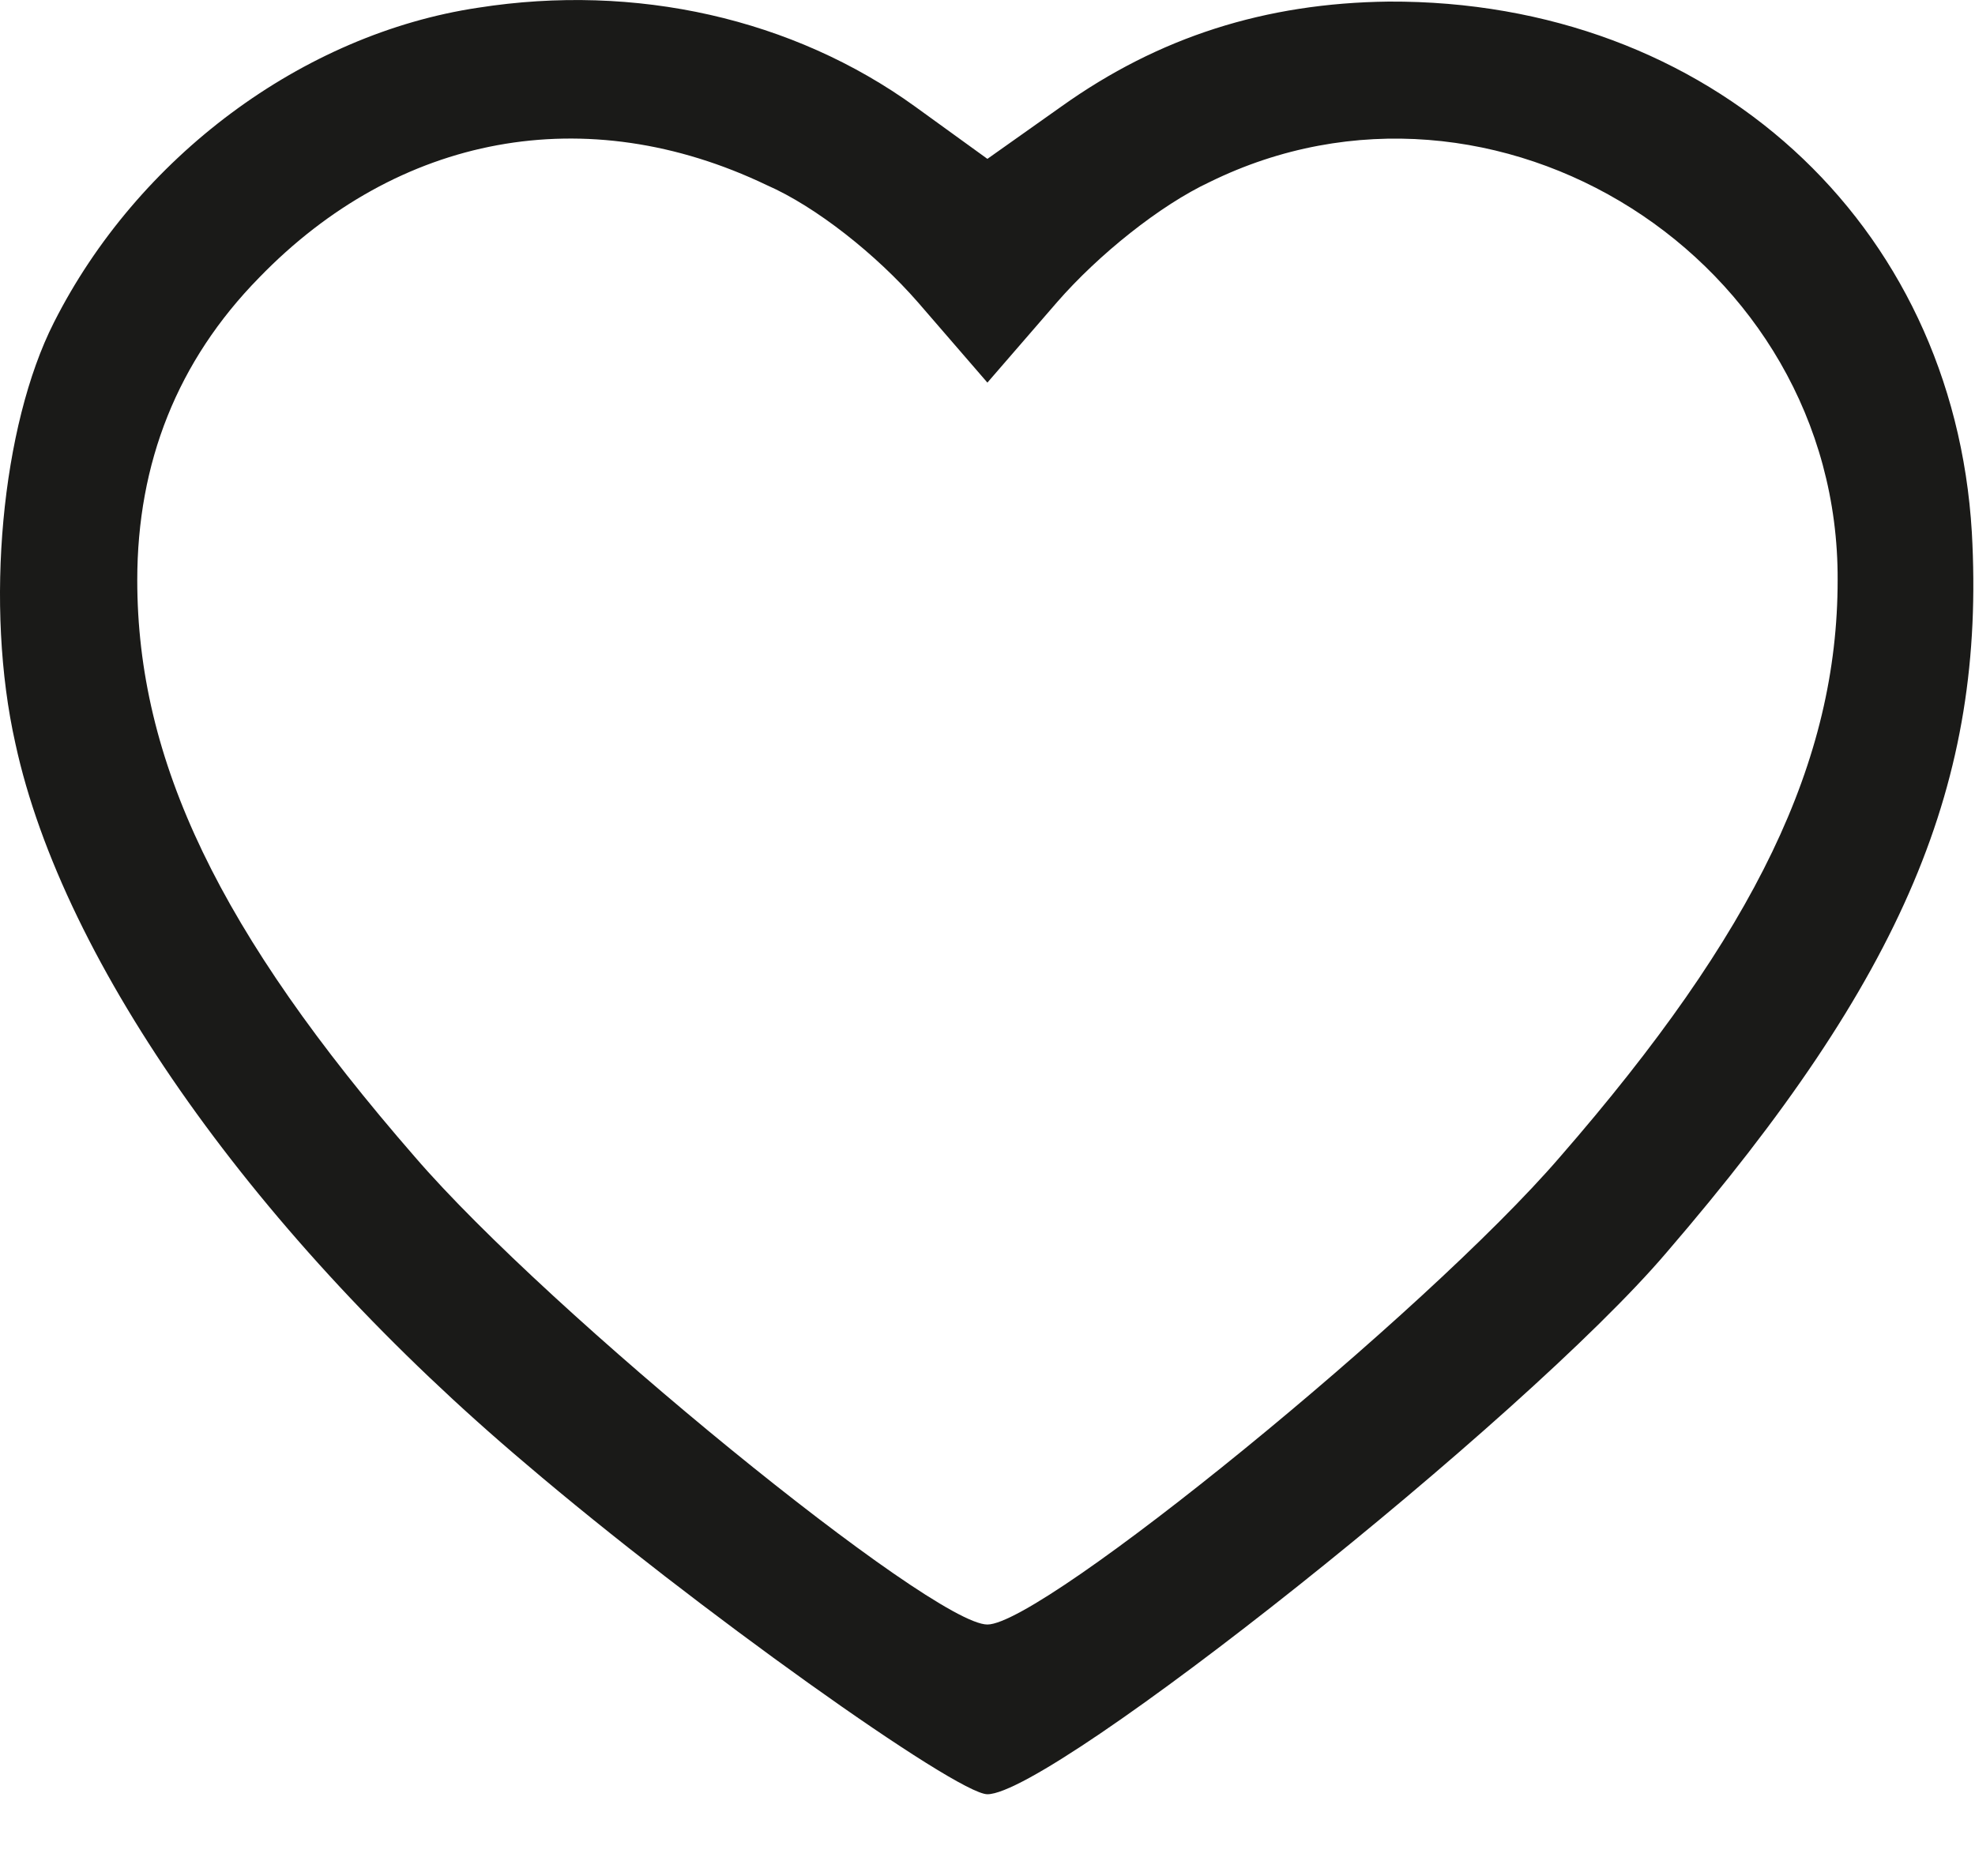
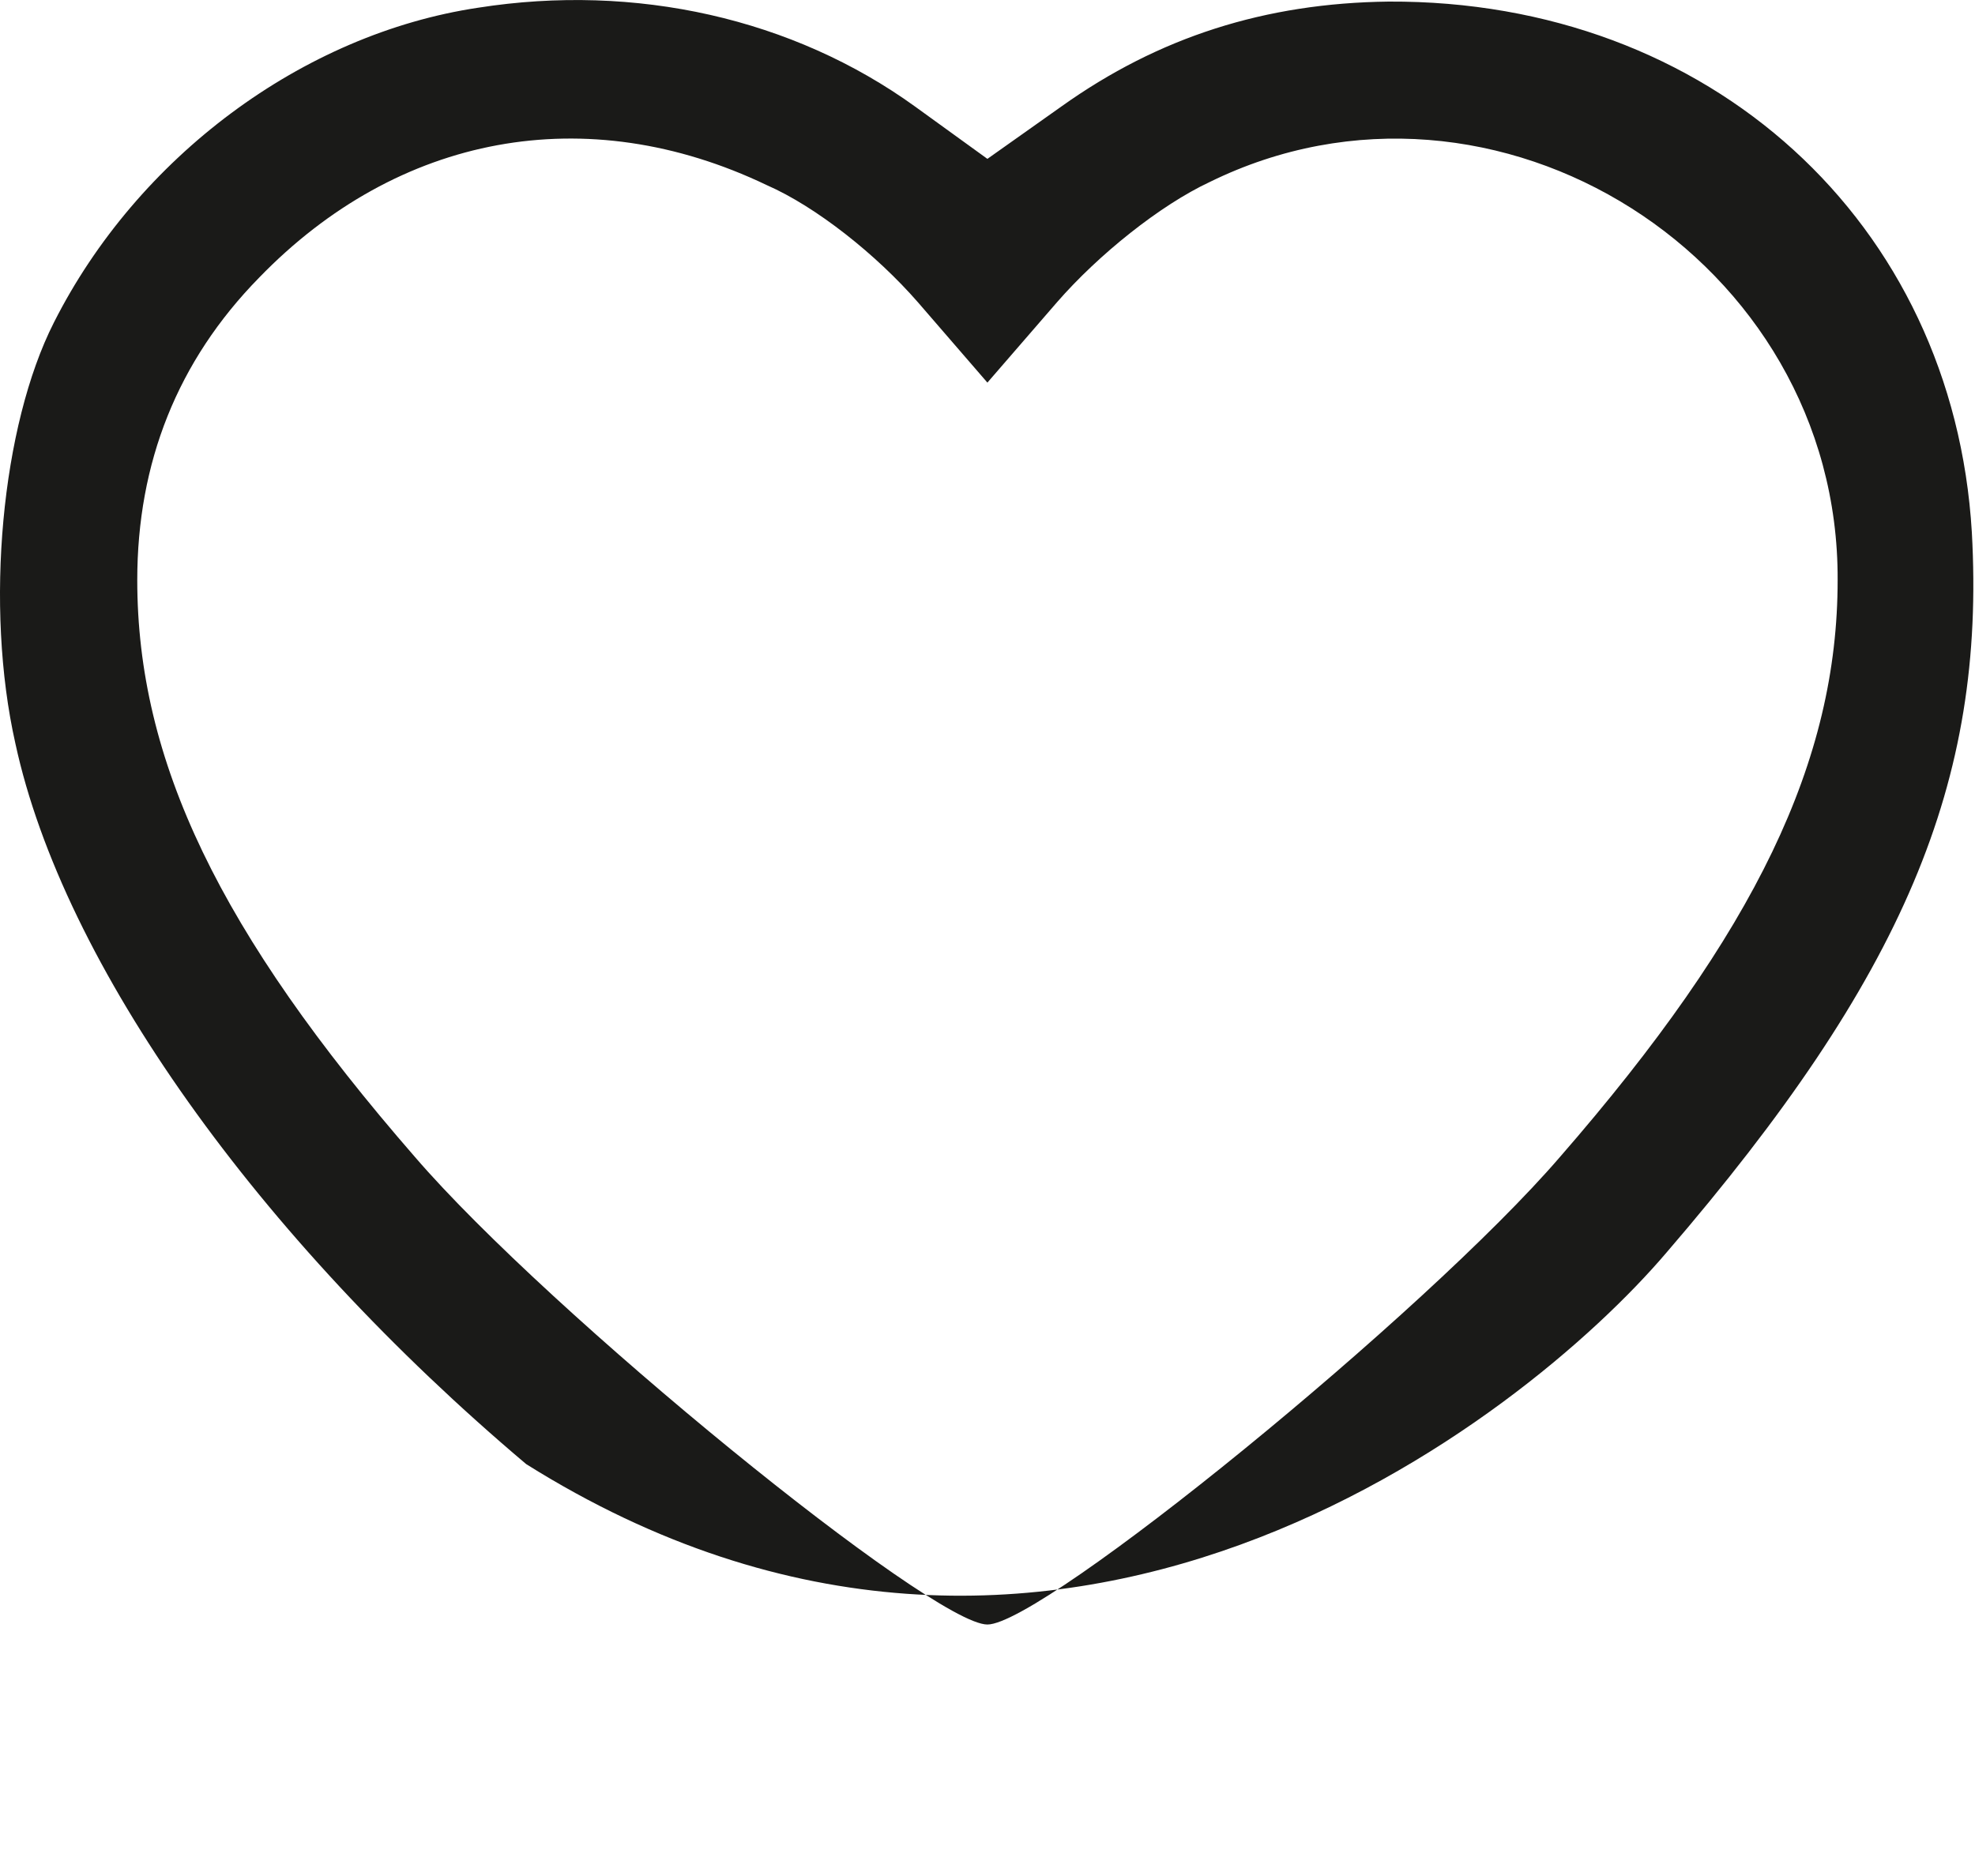
<svg xmlns="http://www.w3.org/2000/svg" width="20" height="19" viewBox="0 0 20 19" fill="none">
-   <path d="M4.843 0.078C3.062 0.344 1.39 1.594 0.546 3.266C0.015 4.312 -0.157 6.141 0.156 7.531C0.64 9.766 2.609 12.531 5.328 14.828C7.031 16.281 9.687 18.172 9.999 18.172C10.656 18.172 15.437 14.375 16.874 12.688C19.281 9.891 20.109 7.922 19.968 5.391C19.781 2.25 17.312 -2.16626e-06 14.062 0.016C12.812 0.031 11.734 0.375 10.749 1.078L9.999 1.609L9.265 1.078C8.031 0.187 6.437 -0.172 4.843 0.078ZM7.765 1.875C8.265 2.094 8.874 2.578 9.296 3.062L9.999 3.875L10.703 3.062C11.124 2.578 11.749 2.078 12.249 1.844C15.14 0.422 18.624 2.625 18.609 5.875C18.609 7.703 17.781 9.438 15.796 11.719C14.437 13.297 10.562 16.453 9.999 16.453C9.437 16.453 5.562 13.297 4.203 11.719C2.218 9.438 1.39 7.703 1.39 5.875C1.39 4.688 1.796 3.656 2.624 2.812C4.031 1.359 5.937 1 7.765 1.875Z" fill="#1A1A18" />
+   <path d="M4.843 0.078C3.062 0.344 1.39 1.594 0.546 3.266C0.015 4.312 -0.157 6.141 0.156 7.531C0.64 9.766 2.609 12.531 5.328 14.828C10.656 18.172 15.437 14.375 16.874 12.688C19.281 9.891 20.109 7.922 19.968 5.391C19.781 2.25 17.312 -2.16626e-06 14.062 0.016C12.812 0.031 11.734 0.375 10.749 1.078L9.999 1.609L9.265 1.078C8.031 0.187 6.437 -0.172 4.843 0.078ZM7.765 1.875C8.265 2.094 8.874 2.578 9.296 3.062L9.999 3.875L10.703 3.062C11.124 2.578 11.749 2.078 12.249 1.844C15.14 0.422 18.624 2.625 18.609 5.875C18.609 7.703 17.781 9.438 15.796 11.719C14.437 13.297 10.562 16.453 9.999 16.453C9.437 16.453 5.562 13.297 4.203 11.719C2.218 9.438 1.39 7.703 1.39 5.875C1.39 4.688 1.796 3.656 2.624 2.812C4.031 1.359 5.937 1 7.765 1.875Z" fill="#1A1A18" />
</svg>